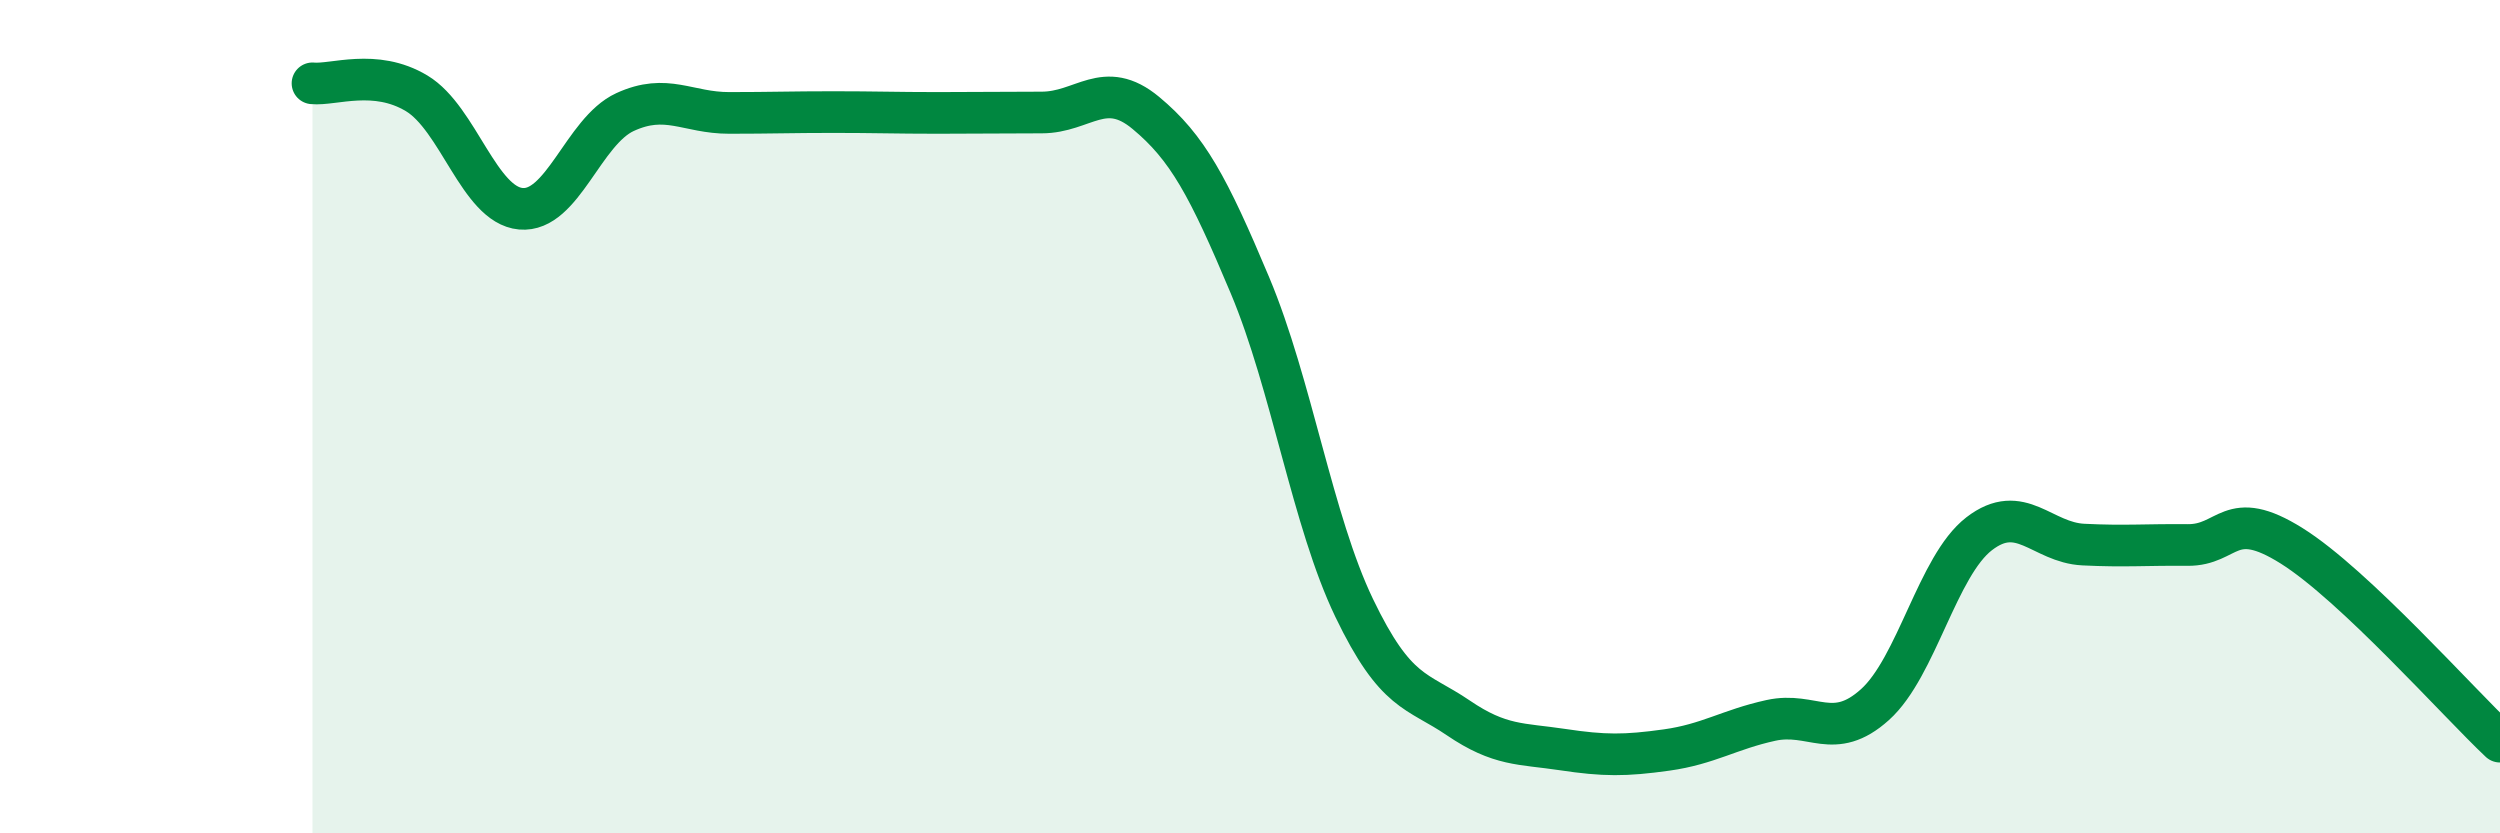
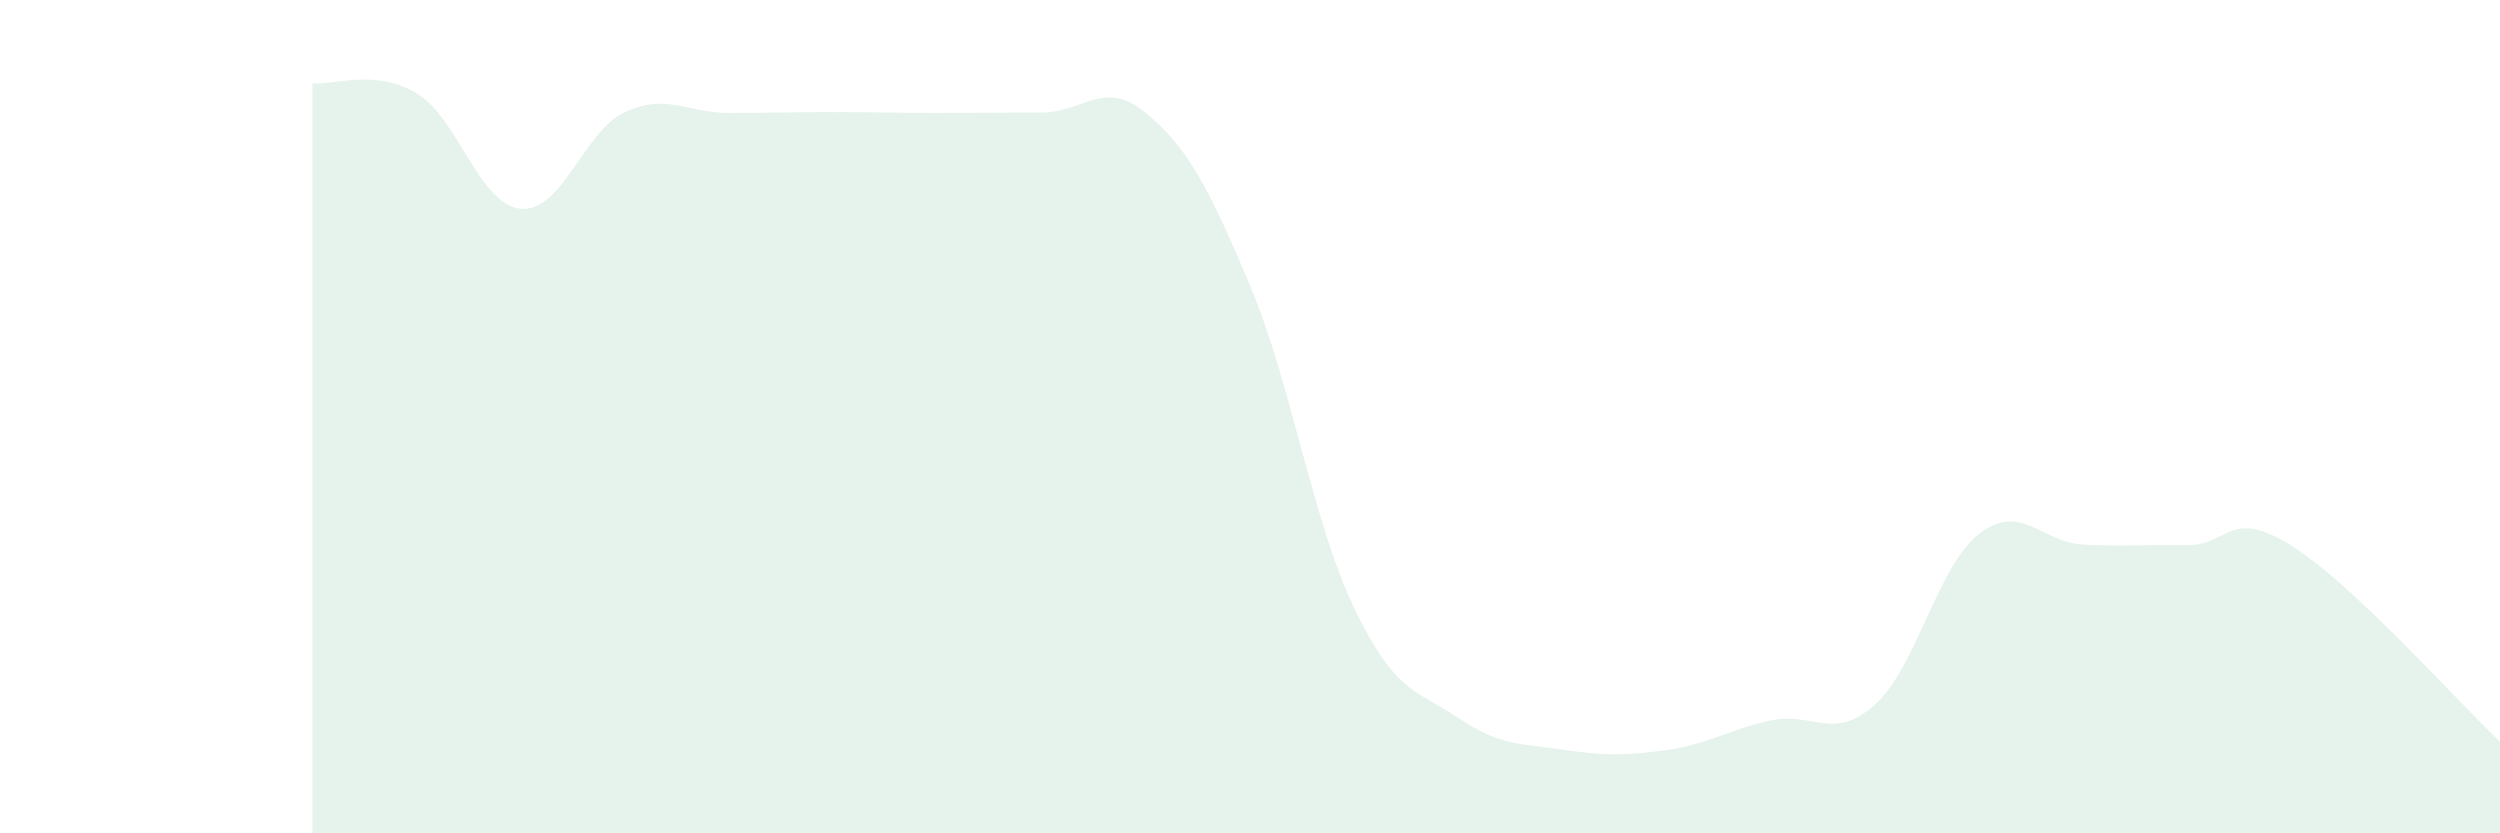
<svg xmlns="http://www.w3.org/2000/svg" width="60" height="20" viewBox="0 0 60 20">
  <path d="M 7.5,2 C 8,2.05 9,1.64 10,2.24 C 11,2.84 11.5,4.92 12.5,5.01 C 13.5,5.1 14,3.15 15,2.69 C 16,2.23 16.5,2.71 17.5,2.71 C 18.5,2.71 19,2.69 20,2.69 C 21,2.69 21.5,2.71 22.5,2.71 C 23.5,2.71 24,2.7 25,2.7 C 26,2.7 26.5,1.88 27.5,2.71 C 28.5,3.54 29,4.47 30,6.85 C 31,9.23 31.5,12.51 32.5,14.59 C 33.5,16.67 34,16.55 35,17.23 C 36,17.91 36.5,17.84 37.5,17.99 C 38.5,18.14 39,18.14 40,18 C 41,17.86 41.5,17.51 42.5,17.29 C 43.5,17.07 44,17.81 45,16.91 C 46,16.01 46.5,13.58 47.5,12.81 C 48.5,12.04 49,13.02 50,13.07 C 51,13.12 51.5,13.07 52.5,13.08 C 53.5,13.09 53.5,12.16 55,13.1 C 56.5,14.04 59,16.86 60,17.8L60 20L7.5 20Z" fill="#008740" opacity="0.1" stroke-linecap="round" stroke-linejoin="round" />
-   <path d="M 7.5,2 C 8,2.05 9,1.64 10,2.24 C 11,2.84 11.5,4.92 12.5,5.01 C 13.5,5.1 14,3.15 15,2.69 C 16,2.23 16.5,2.71 17.5,2.71 C 18.5,2.71 19,2.69 20,2.69 C 21,2.69 21.5,2.71 22.5,2.71 C 23.5,2.71 24,2.7 25,2.7 C 26,2.7 26.5,1.88 27.5,2.71 C 28.5,3.54 29,4.47 30,6.85 C 31,9.23 31.5,12.51 32.5,14.59 C 33.5,16.67 34,16.55 35,17.23 C 36,17.91 36.5,17.84 37.5,17.99 C 38.5,18.14 39,18.14 40,18 C 41,17.86 41.5,17.51 42.5,17.29 C 43.5,17.07 44,17.81 45,16.91 C 46,16.01 46.5,13.58 47.5,12.81 C 48.5,12.04 49,13.02 50,13.07 C 51,13.12 51.5,13.07 52.5,13.08 C 53.5,13.09 53.5,12.16 55,13.1 C 56.5,14.04 59,16.86 60,17.8" stroke="#008740" stroke-width="1" fill="none" stroke-linecap="round" stroke-linejoin="round" />
</svg>